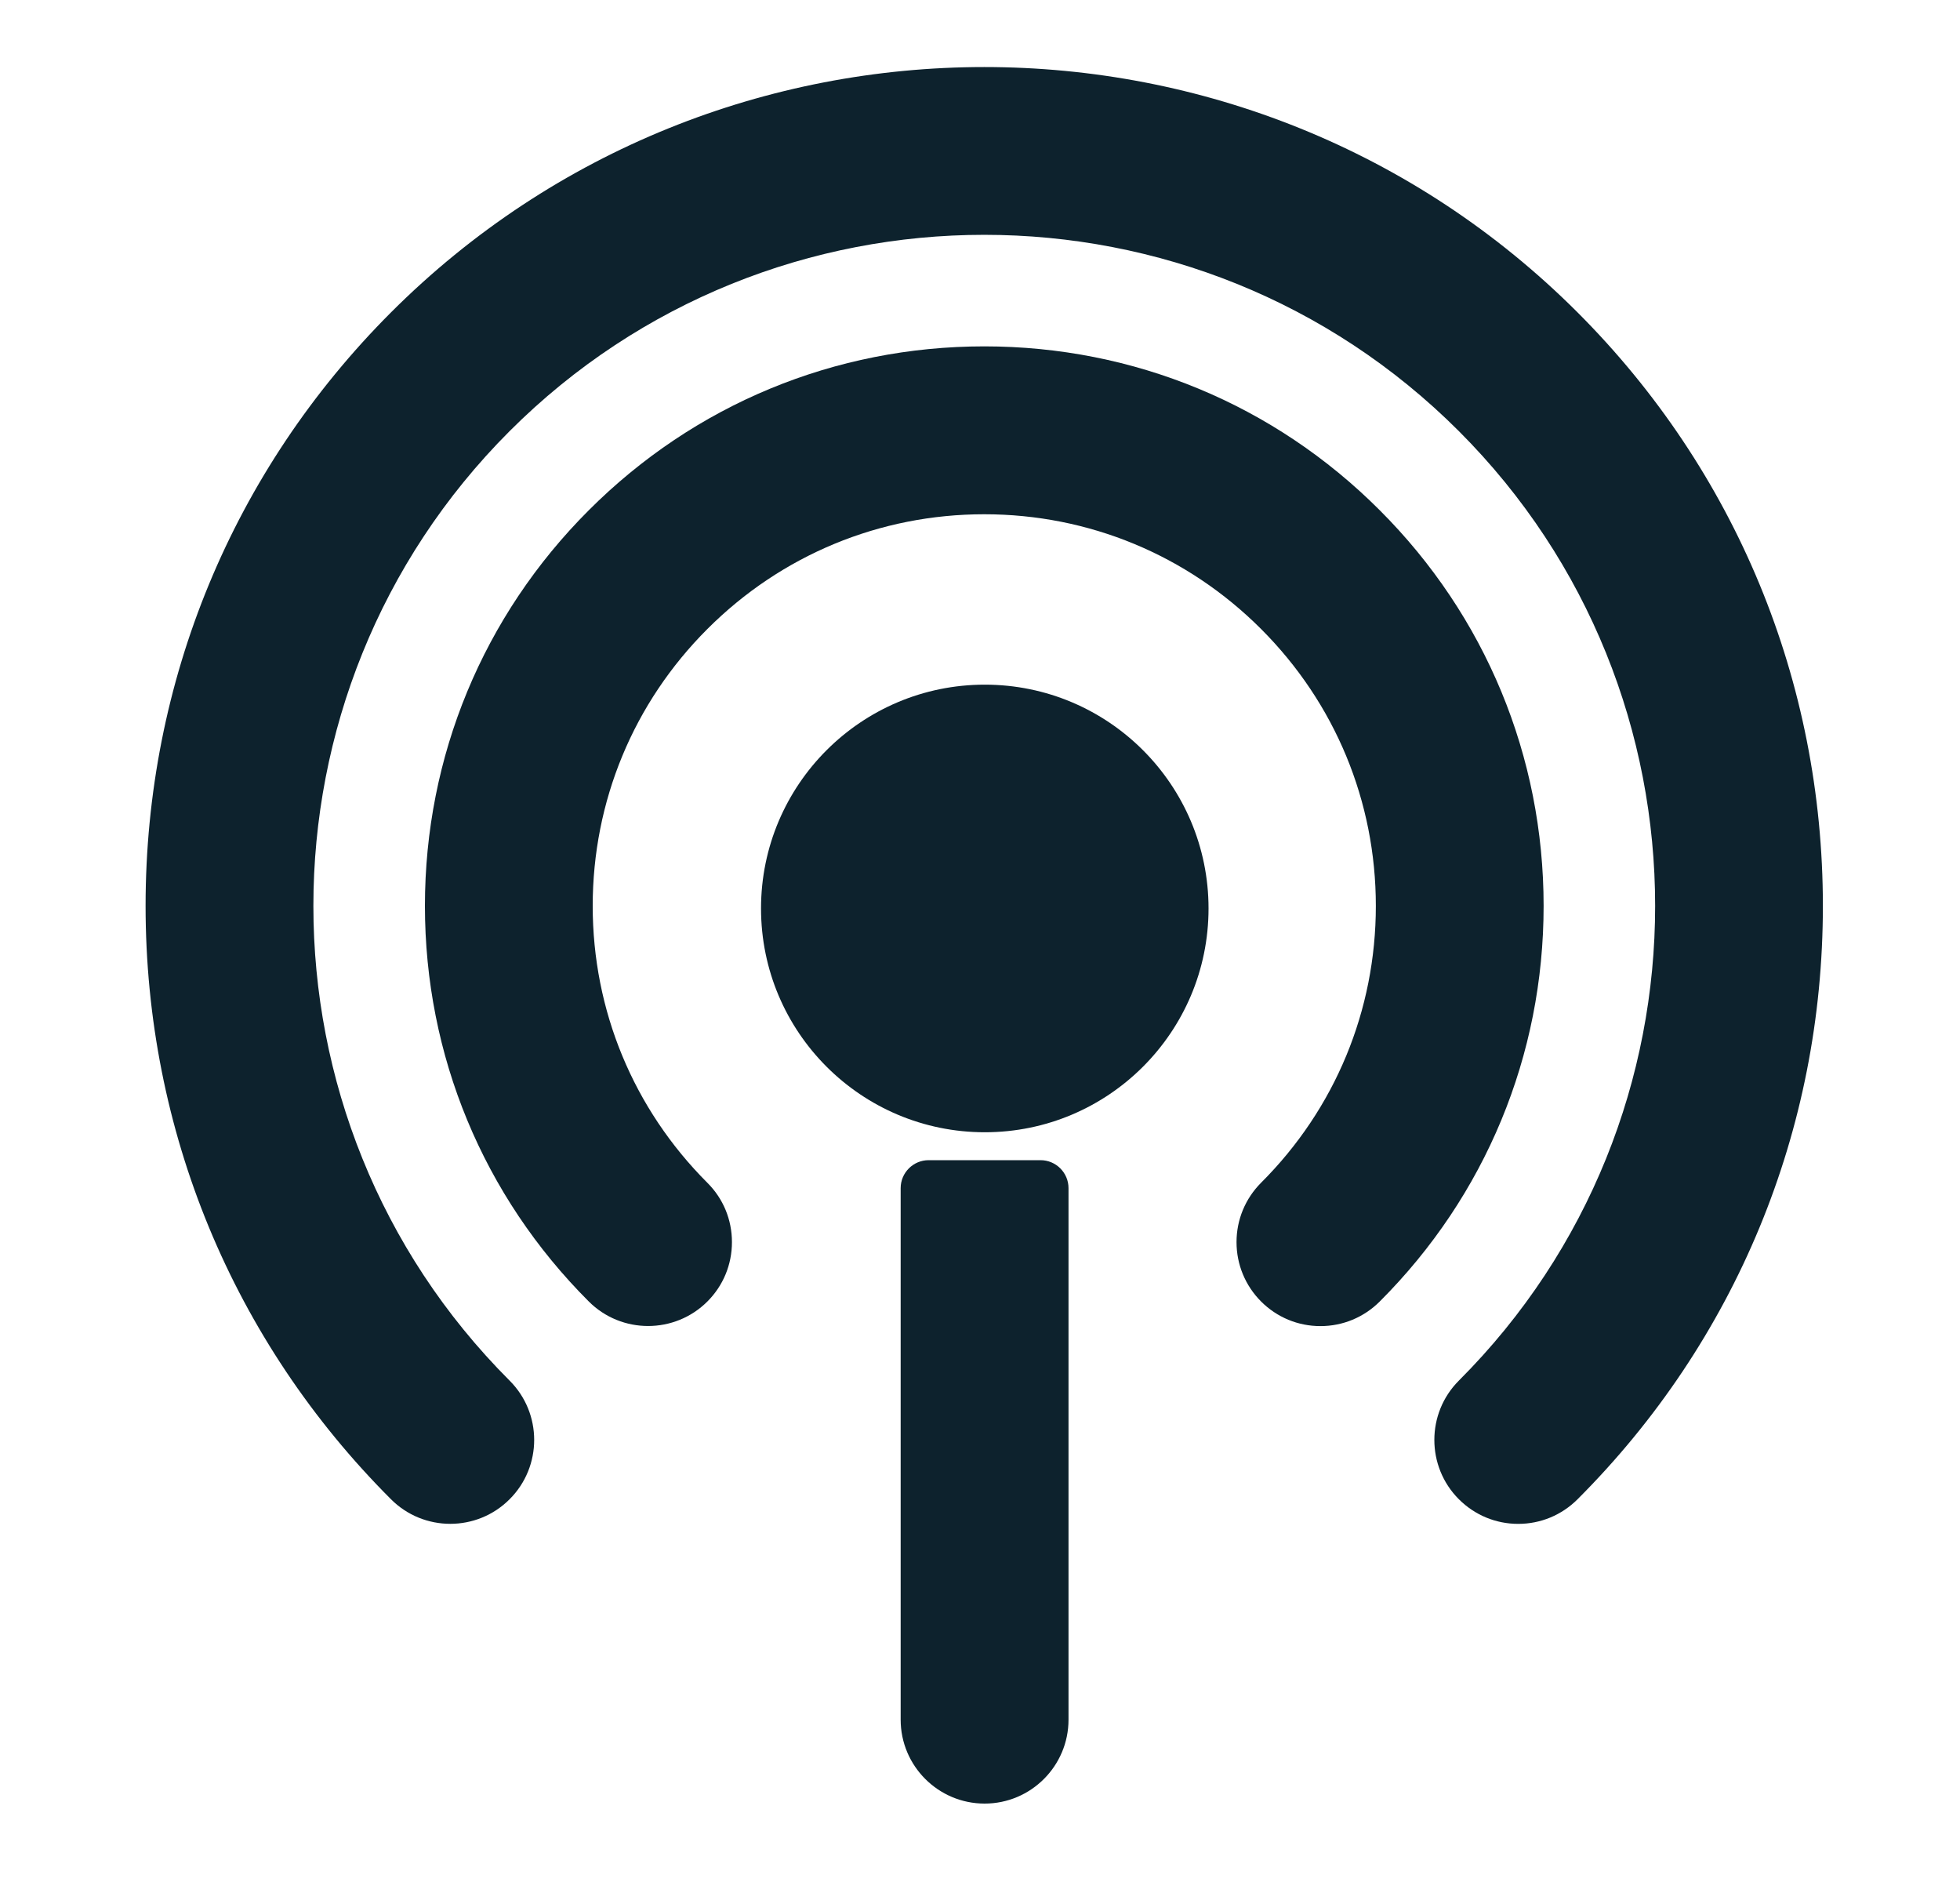
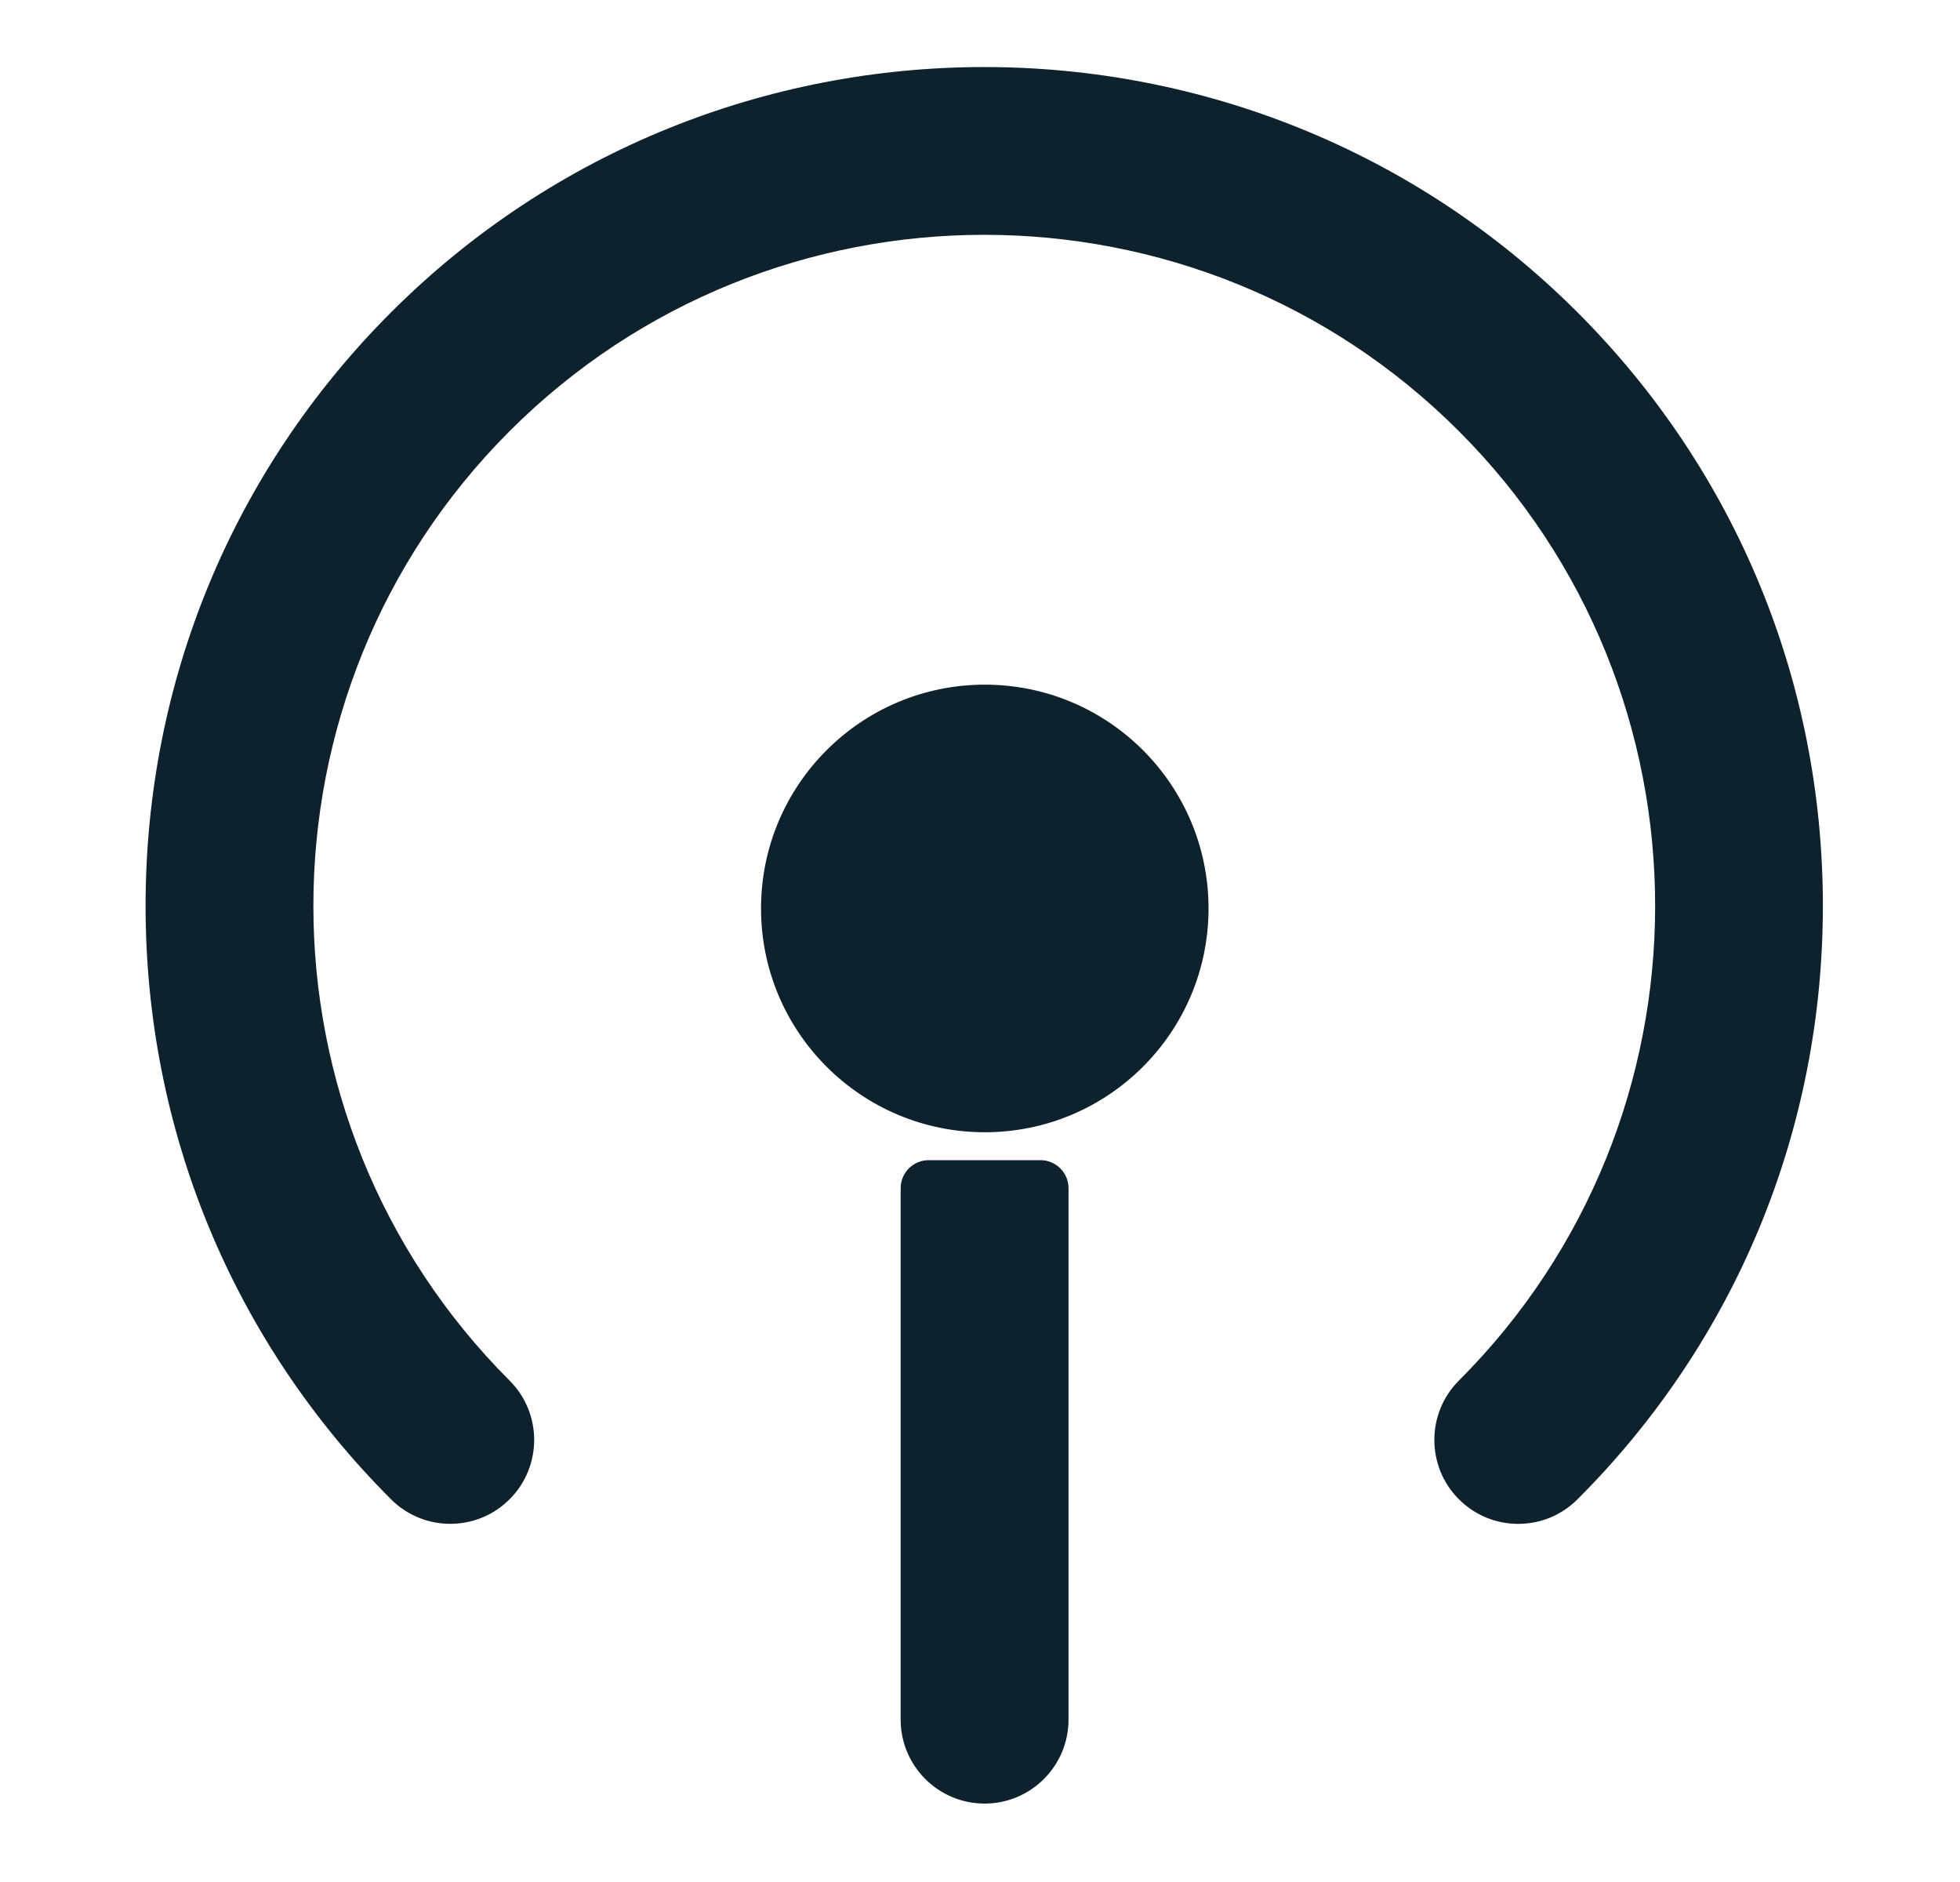
<svg xmlns="http://www.w3.org/2000/svg" width="25" height="24" viewBox="0 0 25 24" fill="none">
  <path d="M12.561 14.439C14.137 14.439 15.415 13.161 15.415 11.585C15.415 10.009 14.137 8.731 12.561 8.731C10.985 8.731 9.707 10.009 9.707 11.585C9.707 13.161 10.985 14.439 12.561 14.439Z" fill="#0D222D" />
-   <path d="M17.599 6.507C16.253 5.159 14.461 4.417 12.555 4.417C10.649 4.417 8.857 5.159 7.51 6.507C6.162 7.854 5.42 9.646 5.42 11.552C5.42 13.458 6.162 15.25 7.51 16.597C7.927 17.014 8.606 17.014 9.023 16.597C9.225 16.395 9.336 16.126 9.336 15.84C9.336 15.554 9.225 15.285 9.023 15.084C8.079 14.14 7.56 12.886 7.56 11.553C7.56 10.219 8.079 8.964 9.023 8.021C9.966 7.078 11.22 6.558 12.554 6.558C13.888 6.558 15.142 7.078 16.085 8.021C17.029 8.965 17.549 10.219 17.549 11.553C17.549 12.886 17.029 14.141 16.085 15.083C15.884 15.285 15.772 15.554 15.772 15.84C15.772 16.126 15.884 16.395 16.085 16.597C16.287 16.799 16.556 16.911 16.842 16.911C17.128 16.911 17.397 16.799 17.599 16.597C18.947 15.25 19.689 13.458 19.689 11.552C19.689 9.646 18.947 7.854 17.599 6.507Z" fill="#0D222D" />
  <path d="M20.122 3.984C15.95 -0.188 9.16 -0.188 4.987 3.984C2.969 6.003 1.857 8.69 1.857 11.552C1.857 14.413 2.969 17.101 4.987 19.119C5.404 19.537 6.083 19.537 6.5 19.119C6.918 18.702 6.918 18.023 6.5 17.606C3.163 14.268 3.163 8.836 6.5 5.498C9.839 2.16 15.27 2.16 18.608 5.498C21.946 8.836 21.946 14.268 18.608 17.606C18.191 18.023 18.191 18.702 18.608 19.119C18.81 19.321 19.079 19.433 19.365 19.433C19.651 19.433 19.92 19.321 20.122 19.119C22.14 17.101 23.251 14.414 23.251 11.552C23.251 8.69 22.14 6.003 20.122 3.984Z" fill="#0D222D" />
  <path d="M13.272 14.795H11.845C11.648 14.795 11.488 14.955 11.488 15.152V21.93C11.488 22.52 11.968 23 12.559 23C13.149 23 13.629 22.52 13.629 21.93V15.152C13.629 14.955 13.469 14.795 13.272 14.795Z" fill="#0D222D" />
</svg>